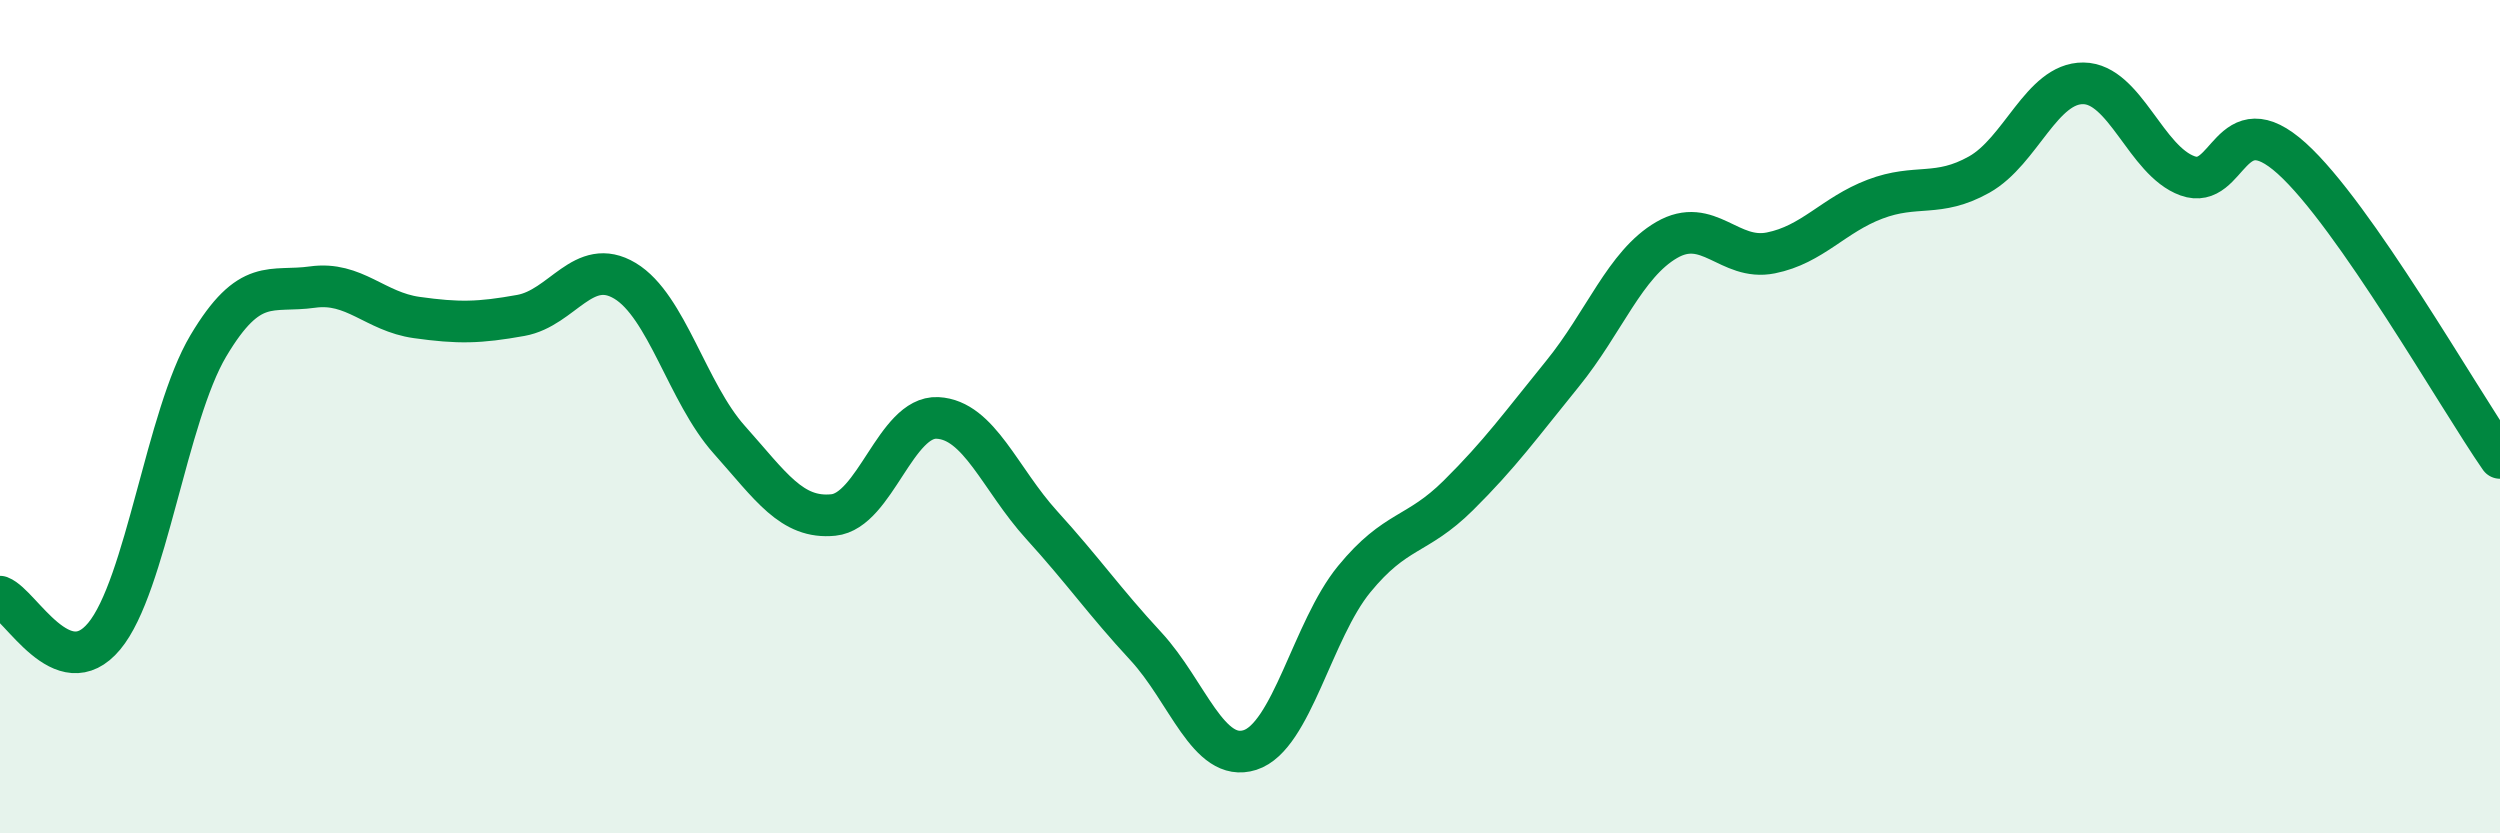
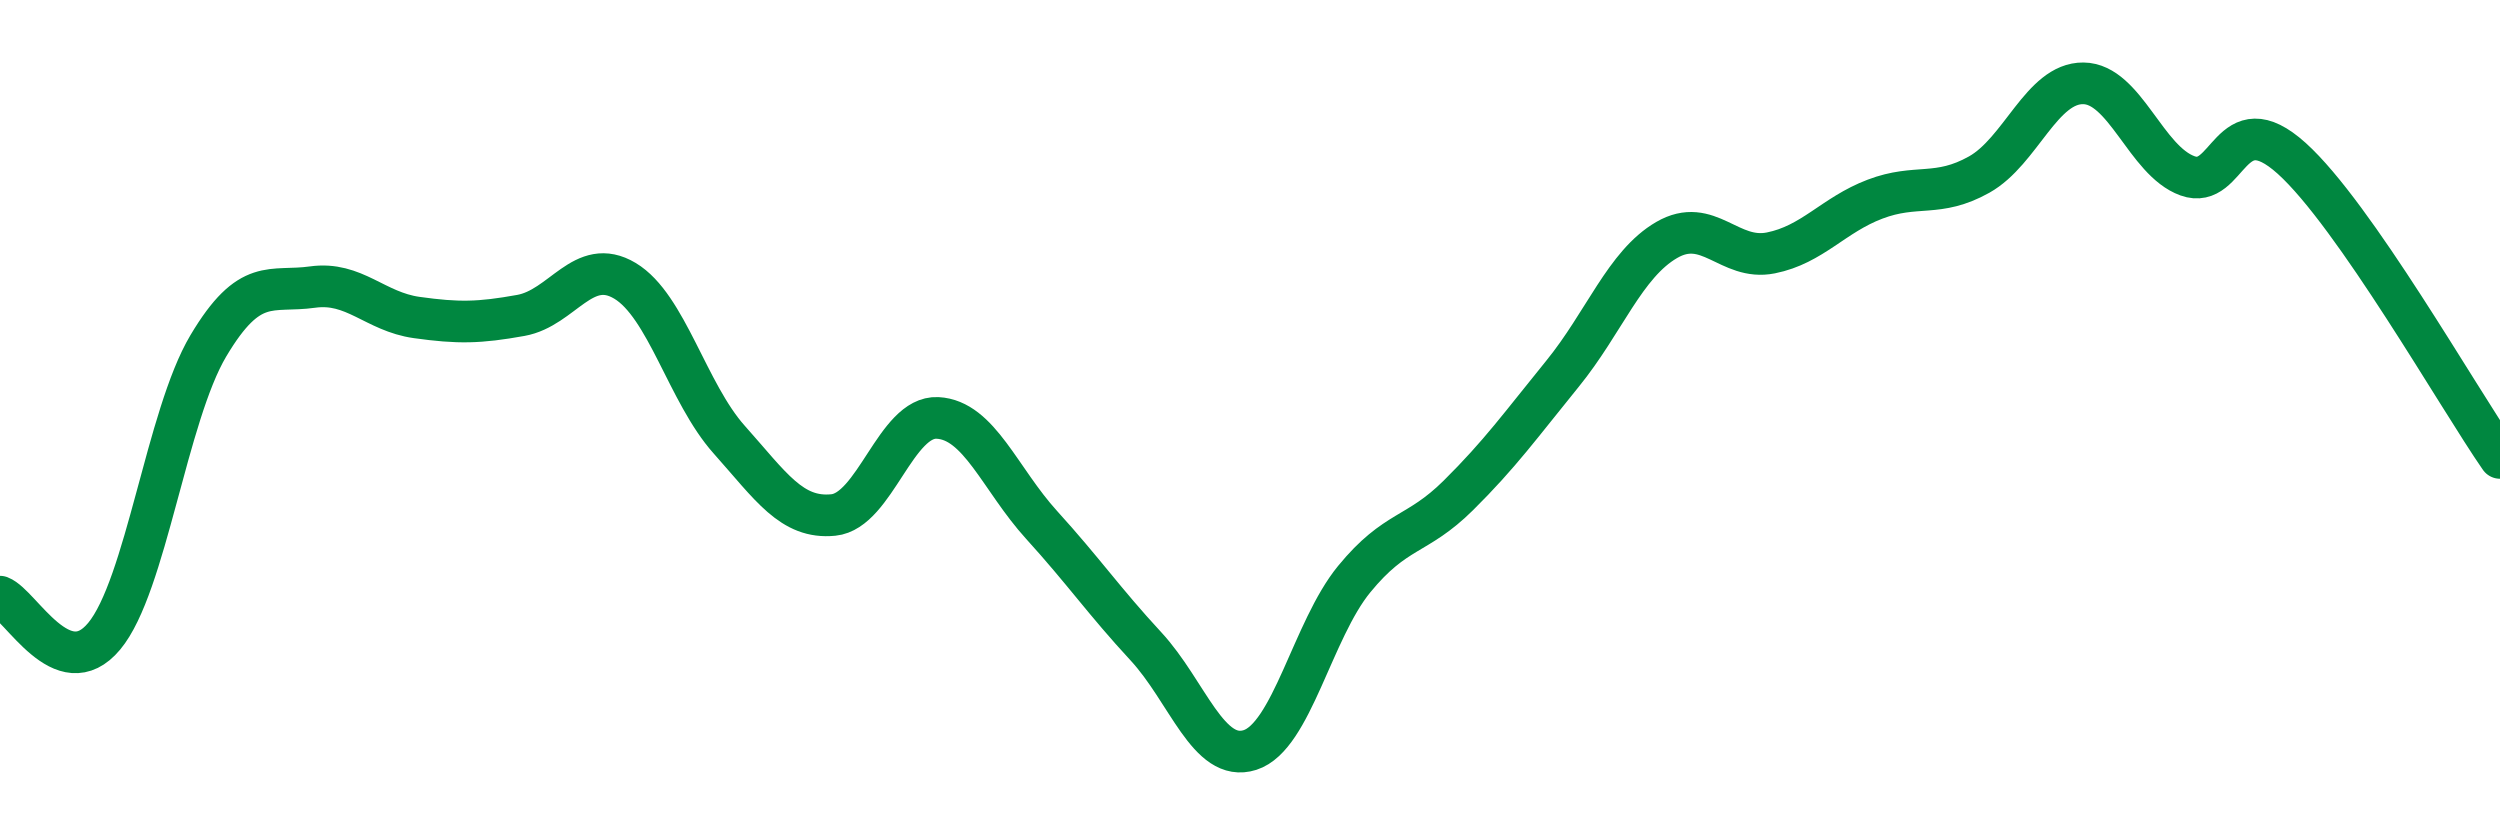
<svg xmlns="http://www.w3.org/2000/svg" width="60" height="20" viewBox="0 0 60 20">
-   <path d="M 0,14.32 C 0.5,14.51 1.5,16.47 2.5,15.27 C 3.5,14.07 4,9.98 5,8.3 C 6,6.62 6.5,7.03 7.5,6.89 C 8.5,6.75 9,7.48 10,7.62 C 11,7.76 11.5,7.75 12.5,7.57 C 13.5,7.39 14,6.14 15,6.74 C 16,7.34 16.5,9.43 17.5,10.55 C 18.5,11.67 19,12.46 20,12.36 C 21,12.26 21.5,9.98 22.5,10.03 C 23.5,10.08 24,11.5 25,12.6 C 26,13.7 26.5,14.43 27.5,15.51 C 28.5,16.59 29,18.32 30,18 C 31,17.68 31.5,15.12 32.5,13.9 C 33.5,12.68 34,12.88 35,11.89 C 36,10.9 36.5,10.2 37.5,8.97 C 38.5,7.74 39,6.34 40,5.76 C 41,5.18 41.5,6.27 42.5,6.07 C 43.5,5.87 44,5.16 45,4.78 C 46,4.4 46.5,4.75 47.5,4.19 C 48.5,3.63 49,1.99 50,2 C 51,2.01 51.5,3.86 52.5,4.22 C 53.5,4.58 53.5,2.45 55,3.8 C 56.5,5.15 59,9.55 60,10.99L60 20L0 20Z" fill="#008740" opacity="0.1" stroke-linecap="round" stroke-linejoin="round" />
  <path d="M 0,14.32 C 0.5,14.51 1.5,16.47 2.5,15.27 C 3.5,14.07 4,9.98 5,8.3 C 6,6.62 6.5,7.03 7.5,6.89 C 8.5,6.75 9,7.48 10,7.62 C 11,7.76 11.5,7.75 12.5,7.57 C 13.5,7.39 14,6.14 15,6.74 C 16,7.34 16.5,9.43 17.5,10.55 C 18.5,11.67 19,12.46 20,12.36 C 21,12.26 21.5,9.98 22.5,10.03 C 23.5,10.08 24,11.5 25,12.6 C 26,13.7 26.5,14.43 27.5,15.51 C 28.5,16.59 29,18.32 30,18 C 31,17.68 31.5,15.12 32.5,13.9 C 33.5,12.68 34,12.88 35,11.89 C 36,10.9 36.5,10.2 37.5,8.97 C 38.5,7.74 39,6.34 40,5.76 C 41,5.18 41.5,6.27 42.5,6.07 C 43.5,5.87 44,5.16 45,4.78 C 46,4.4 46.5,4.75 47.5,4.19 C 48.5,3.63 49,1.99 50,2 C 51,2.01 51.5,3.86 52.5,4.22 C 53.5,4.58 53.5,2.45 55,3.8 C 56.5,5.15 59,9.55 60,10.99" stroke="#008740" stroke-width="1" fill="none" stroke-linecap="round" stroke-linejoin="round" />
</svg>